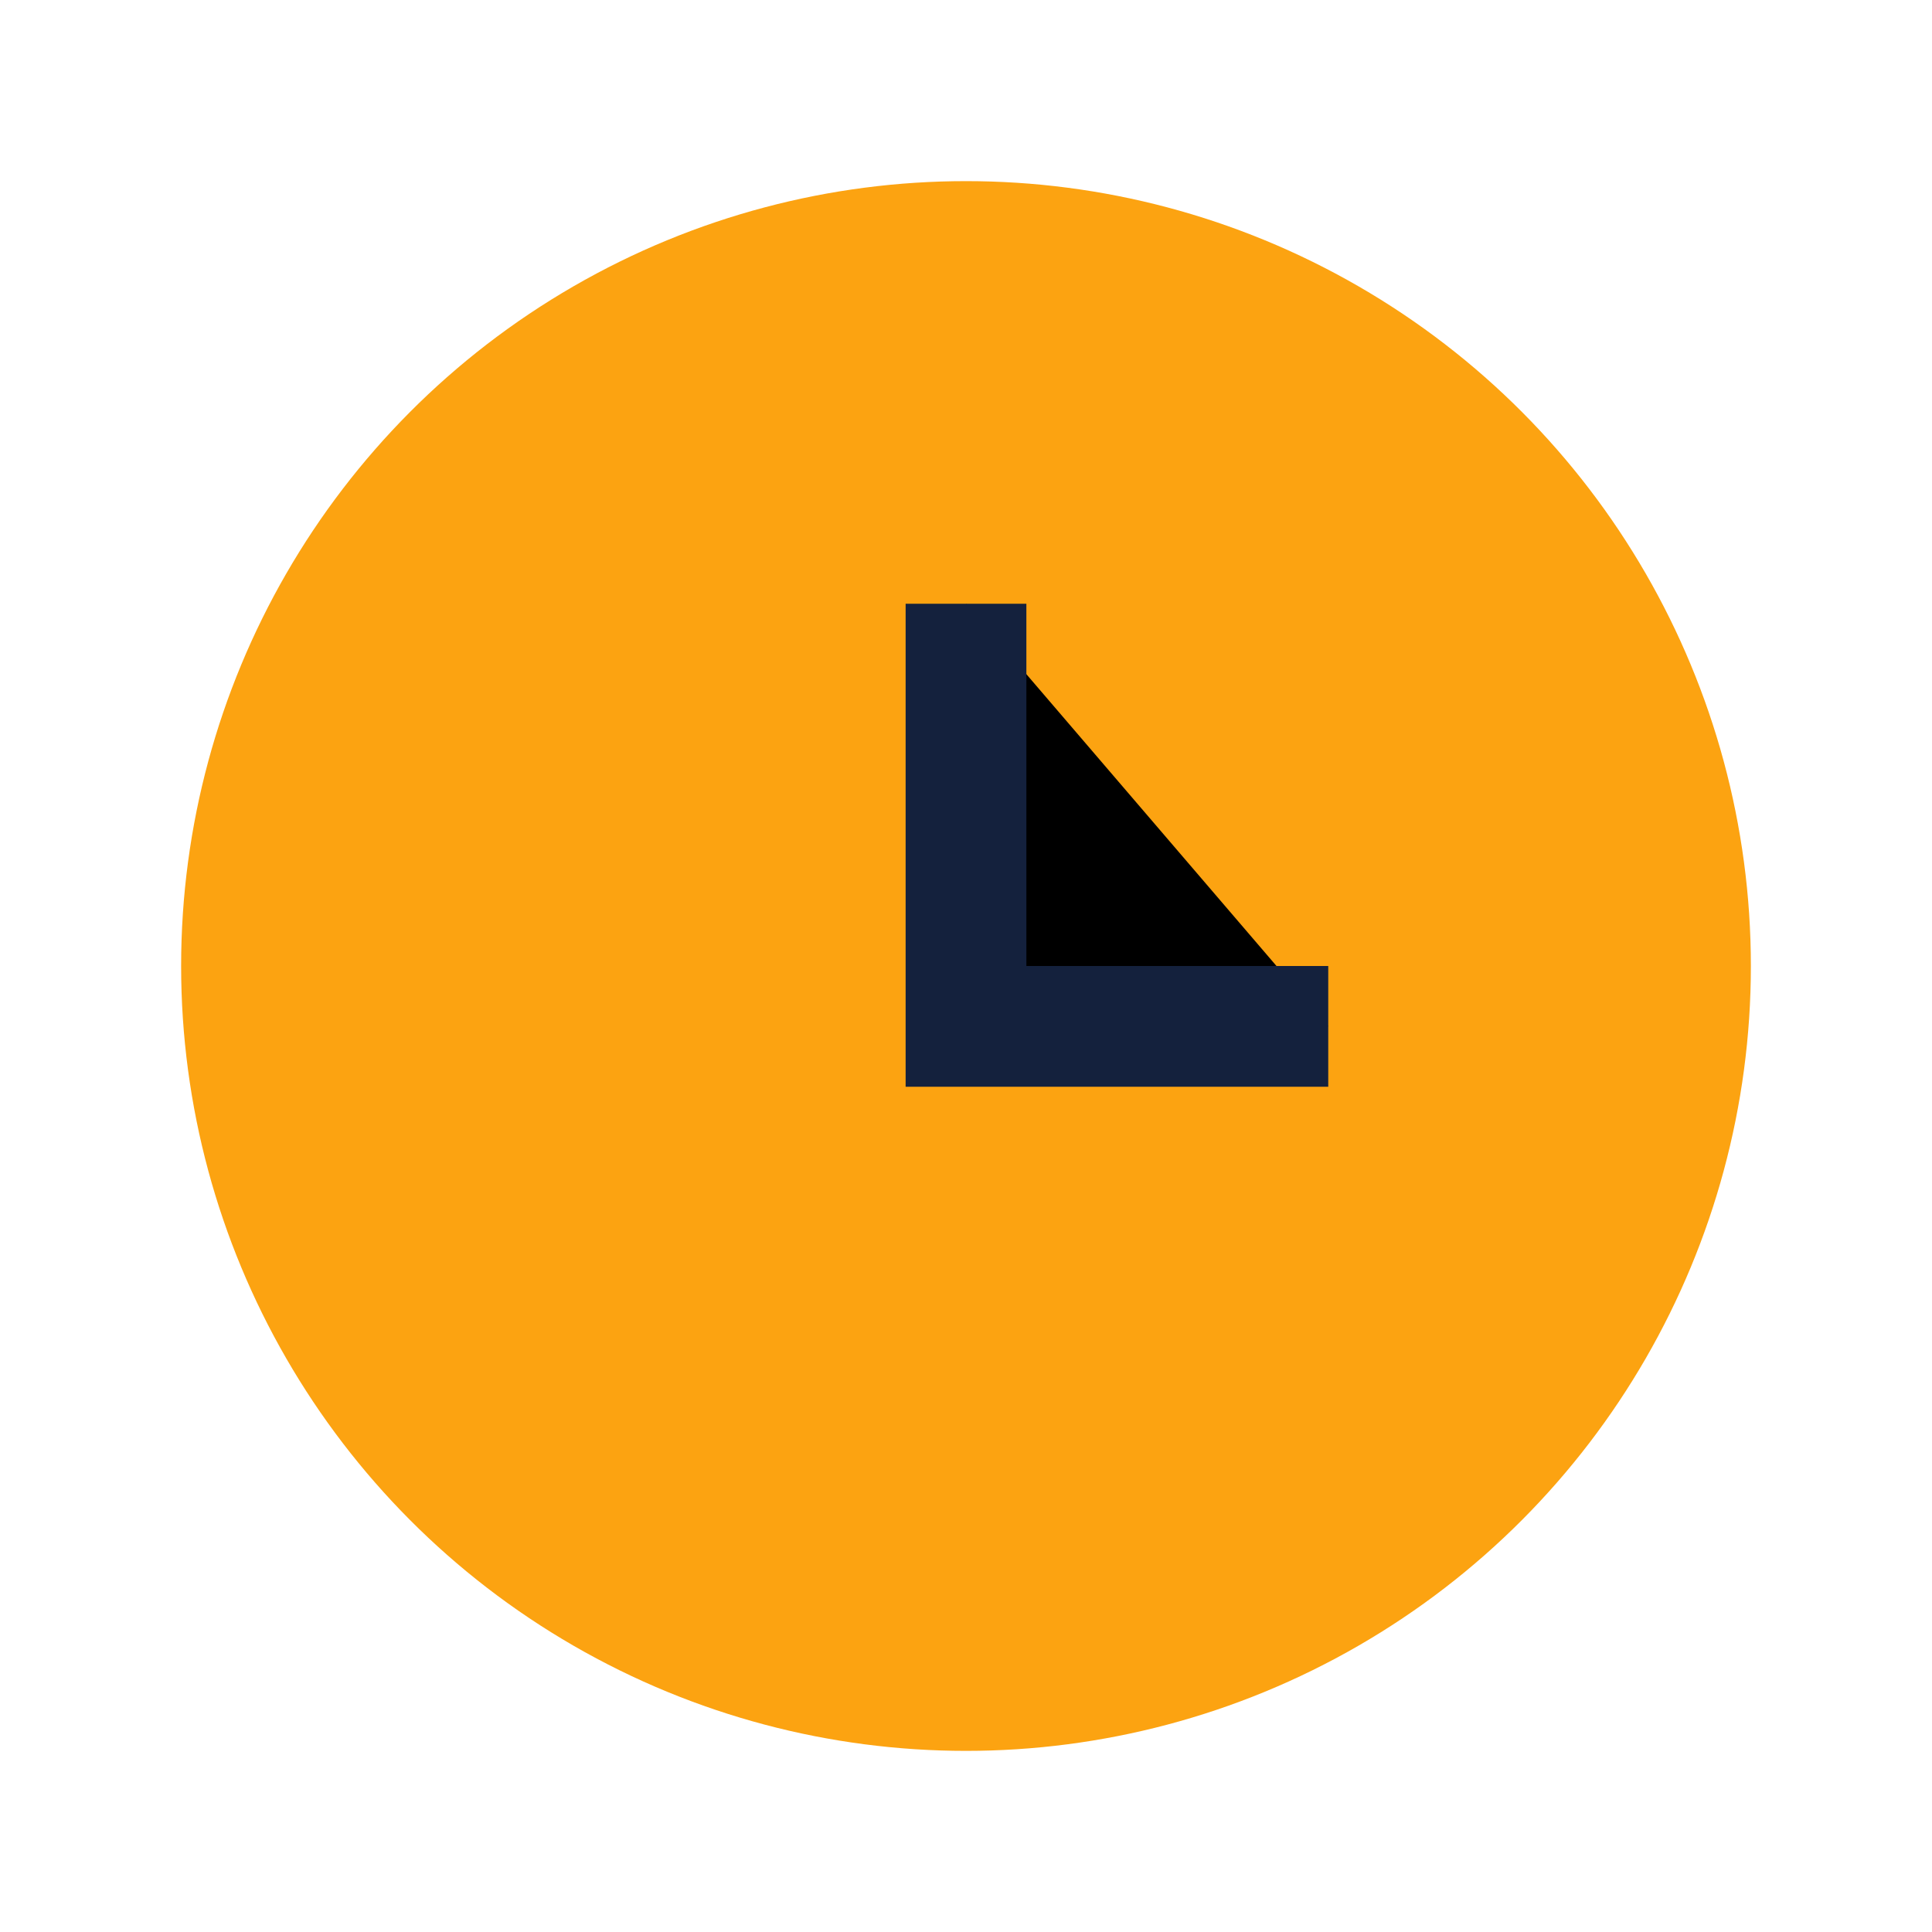
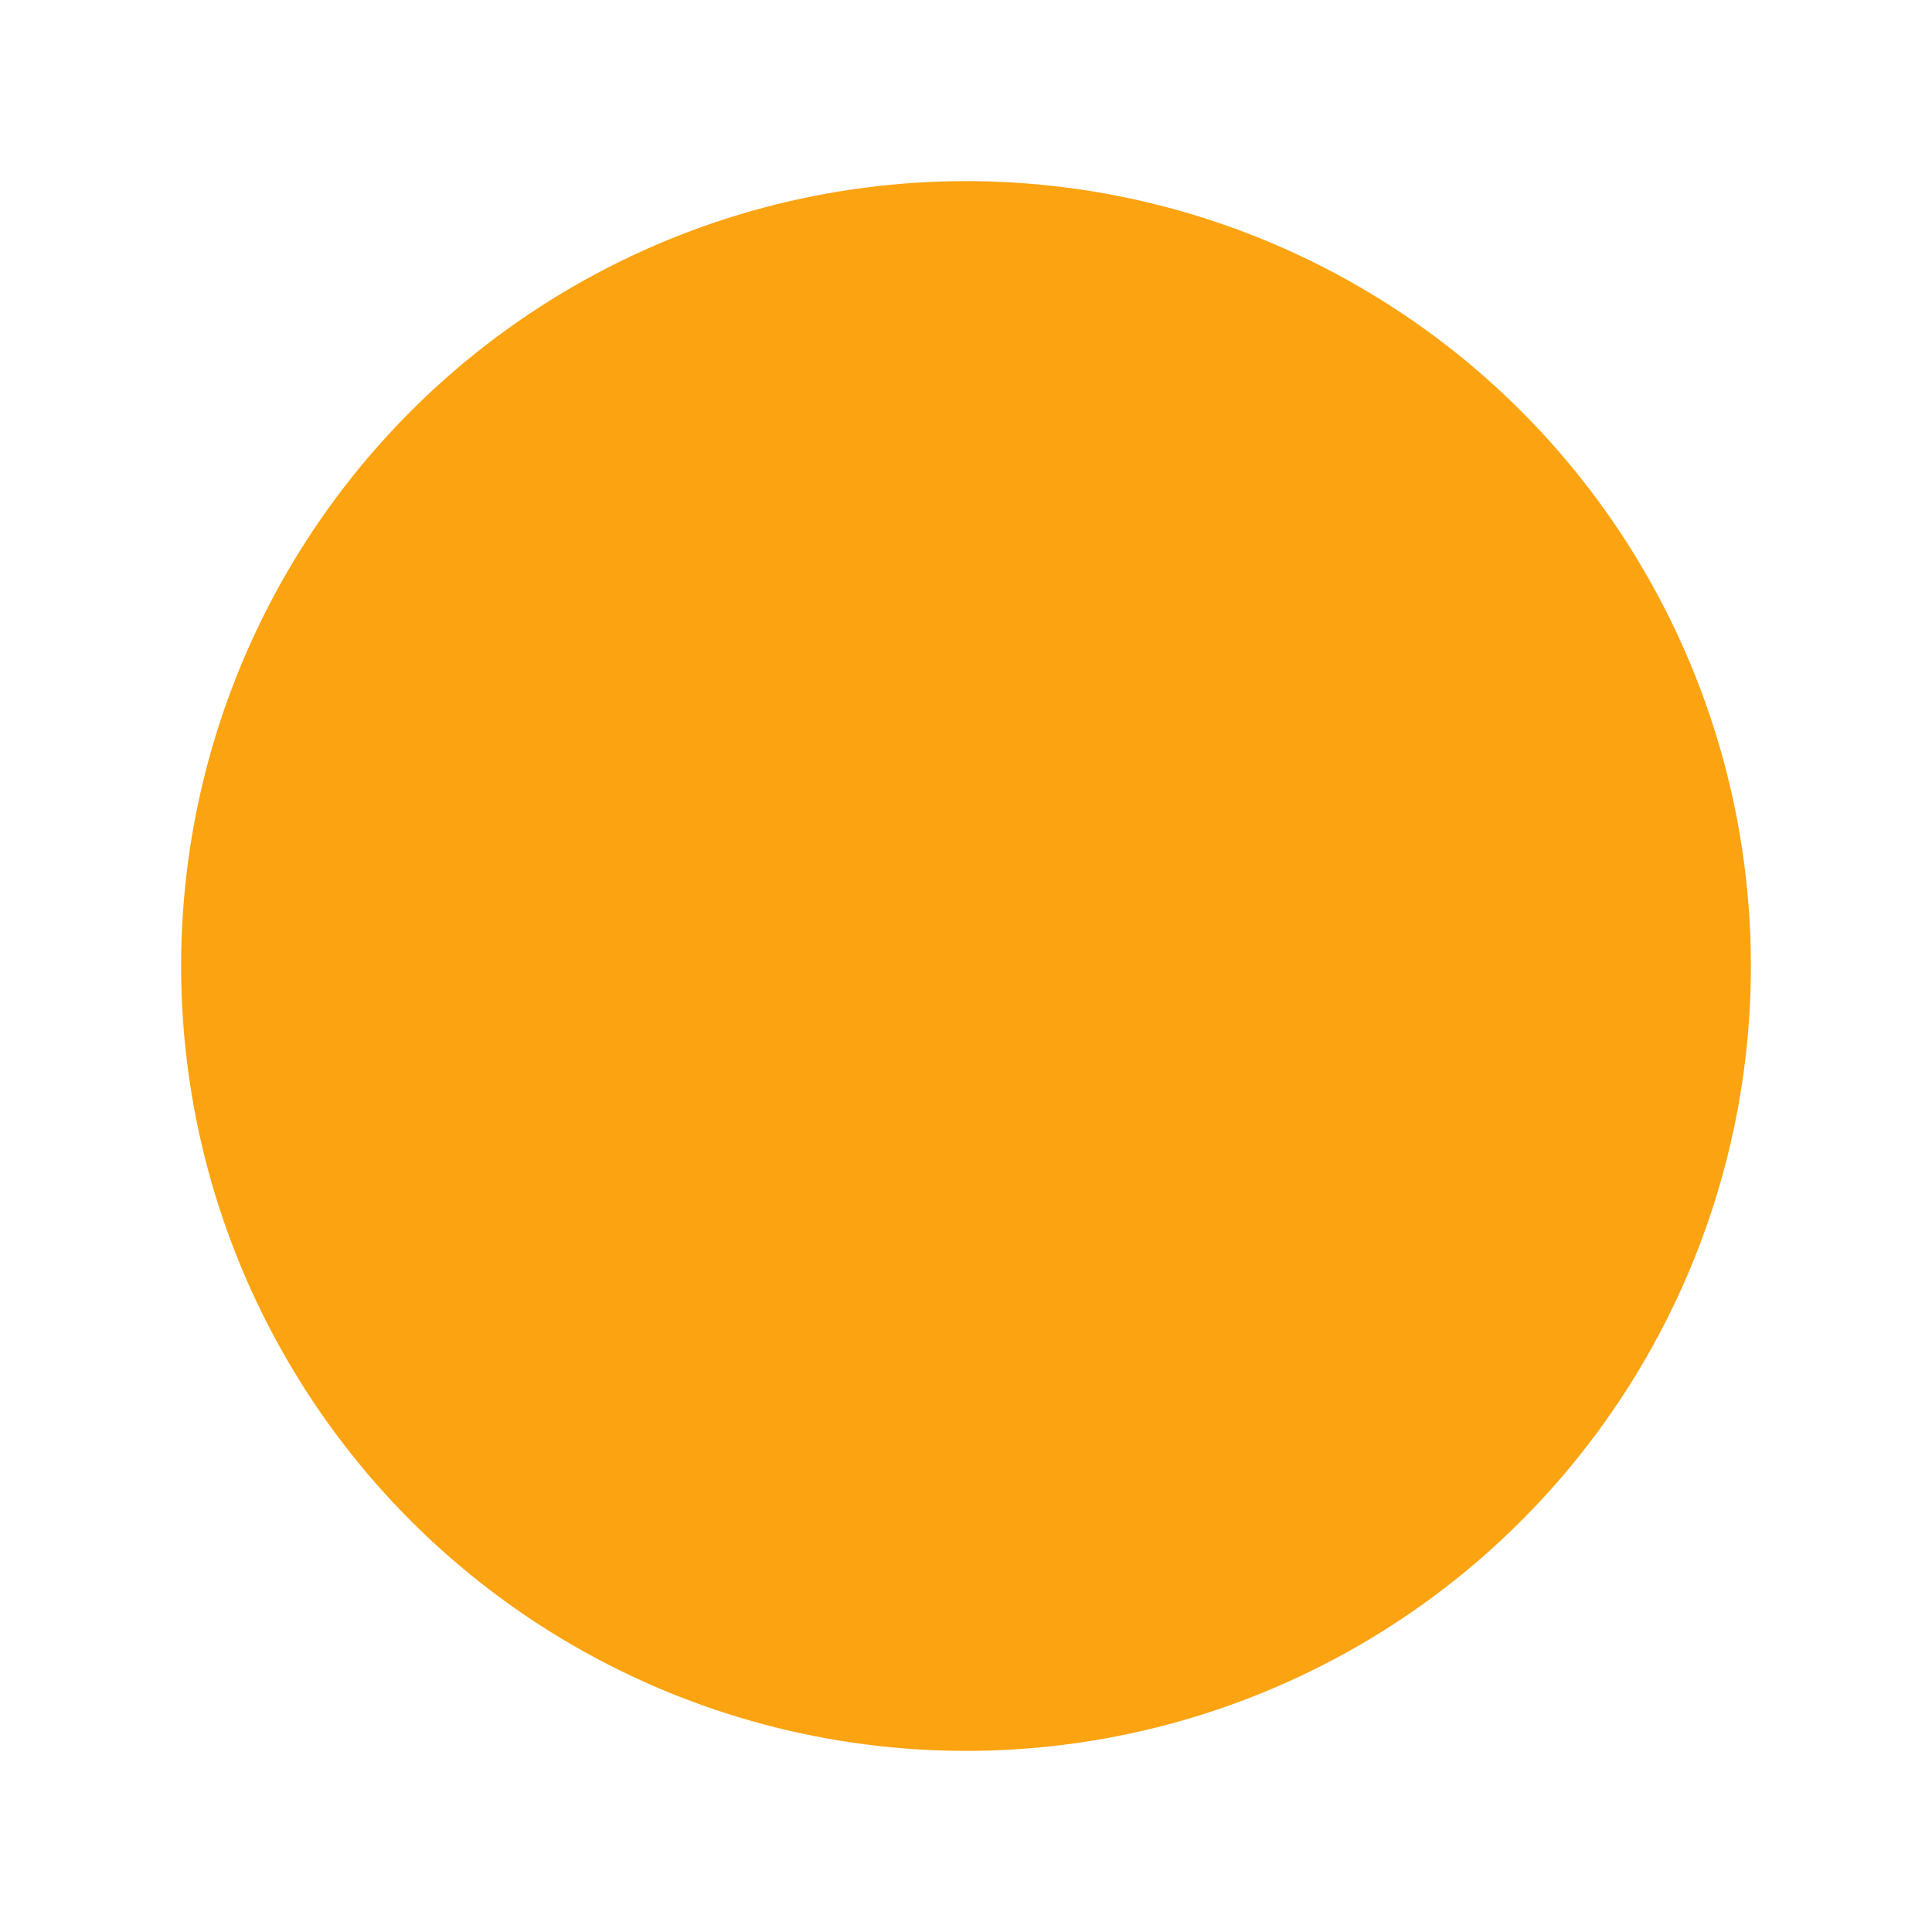
<svg xmlns="http://www.w3.org/2000/svg" width="32" height="32" viewBox="0 0 32 32">
  <circle cx="16" cy="16" r="13" fill="#FCA311" />
-   <path d="M16 10v7h6" stroke="#14213D" stroke-width="2" />
</svg>